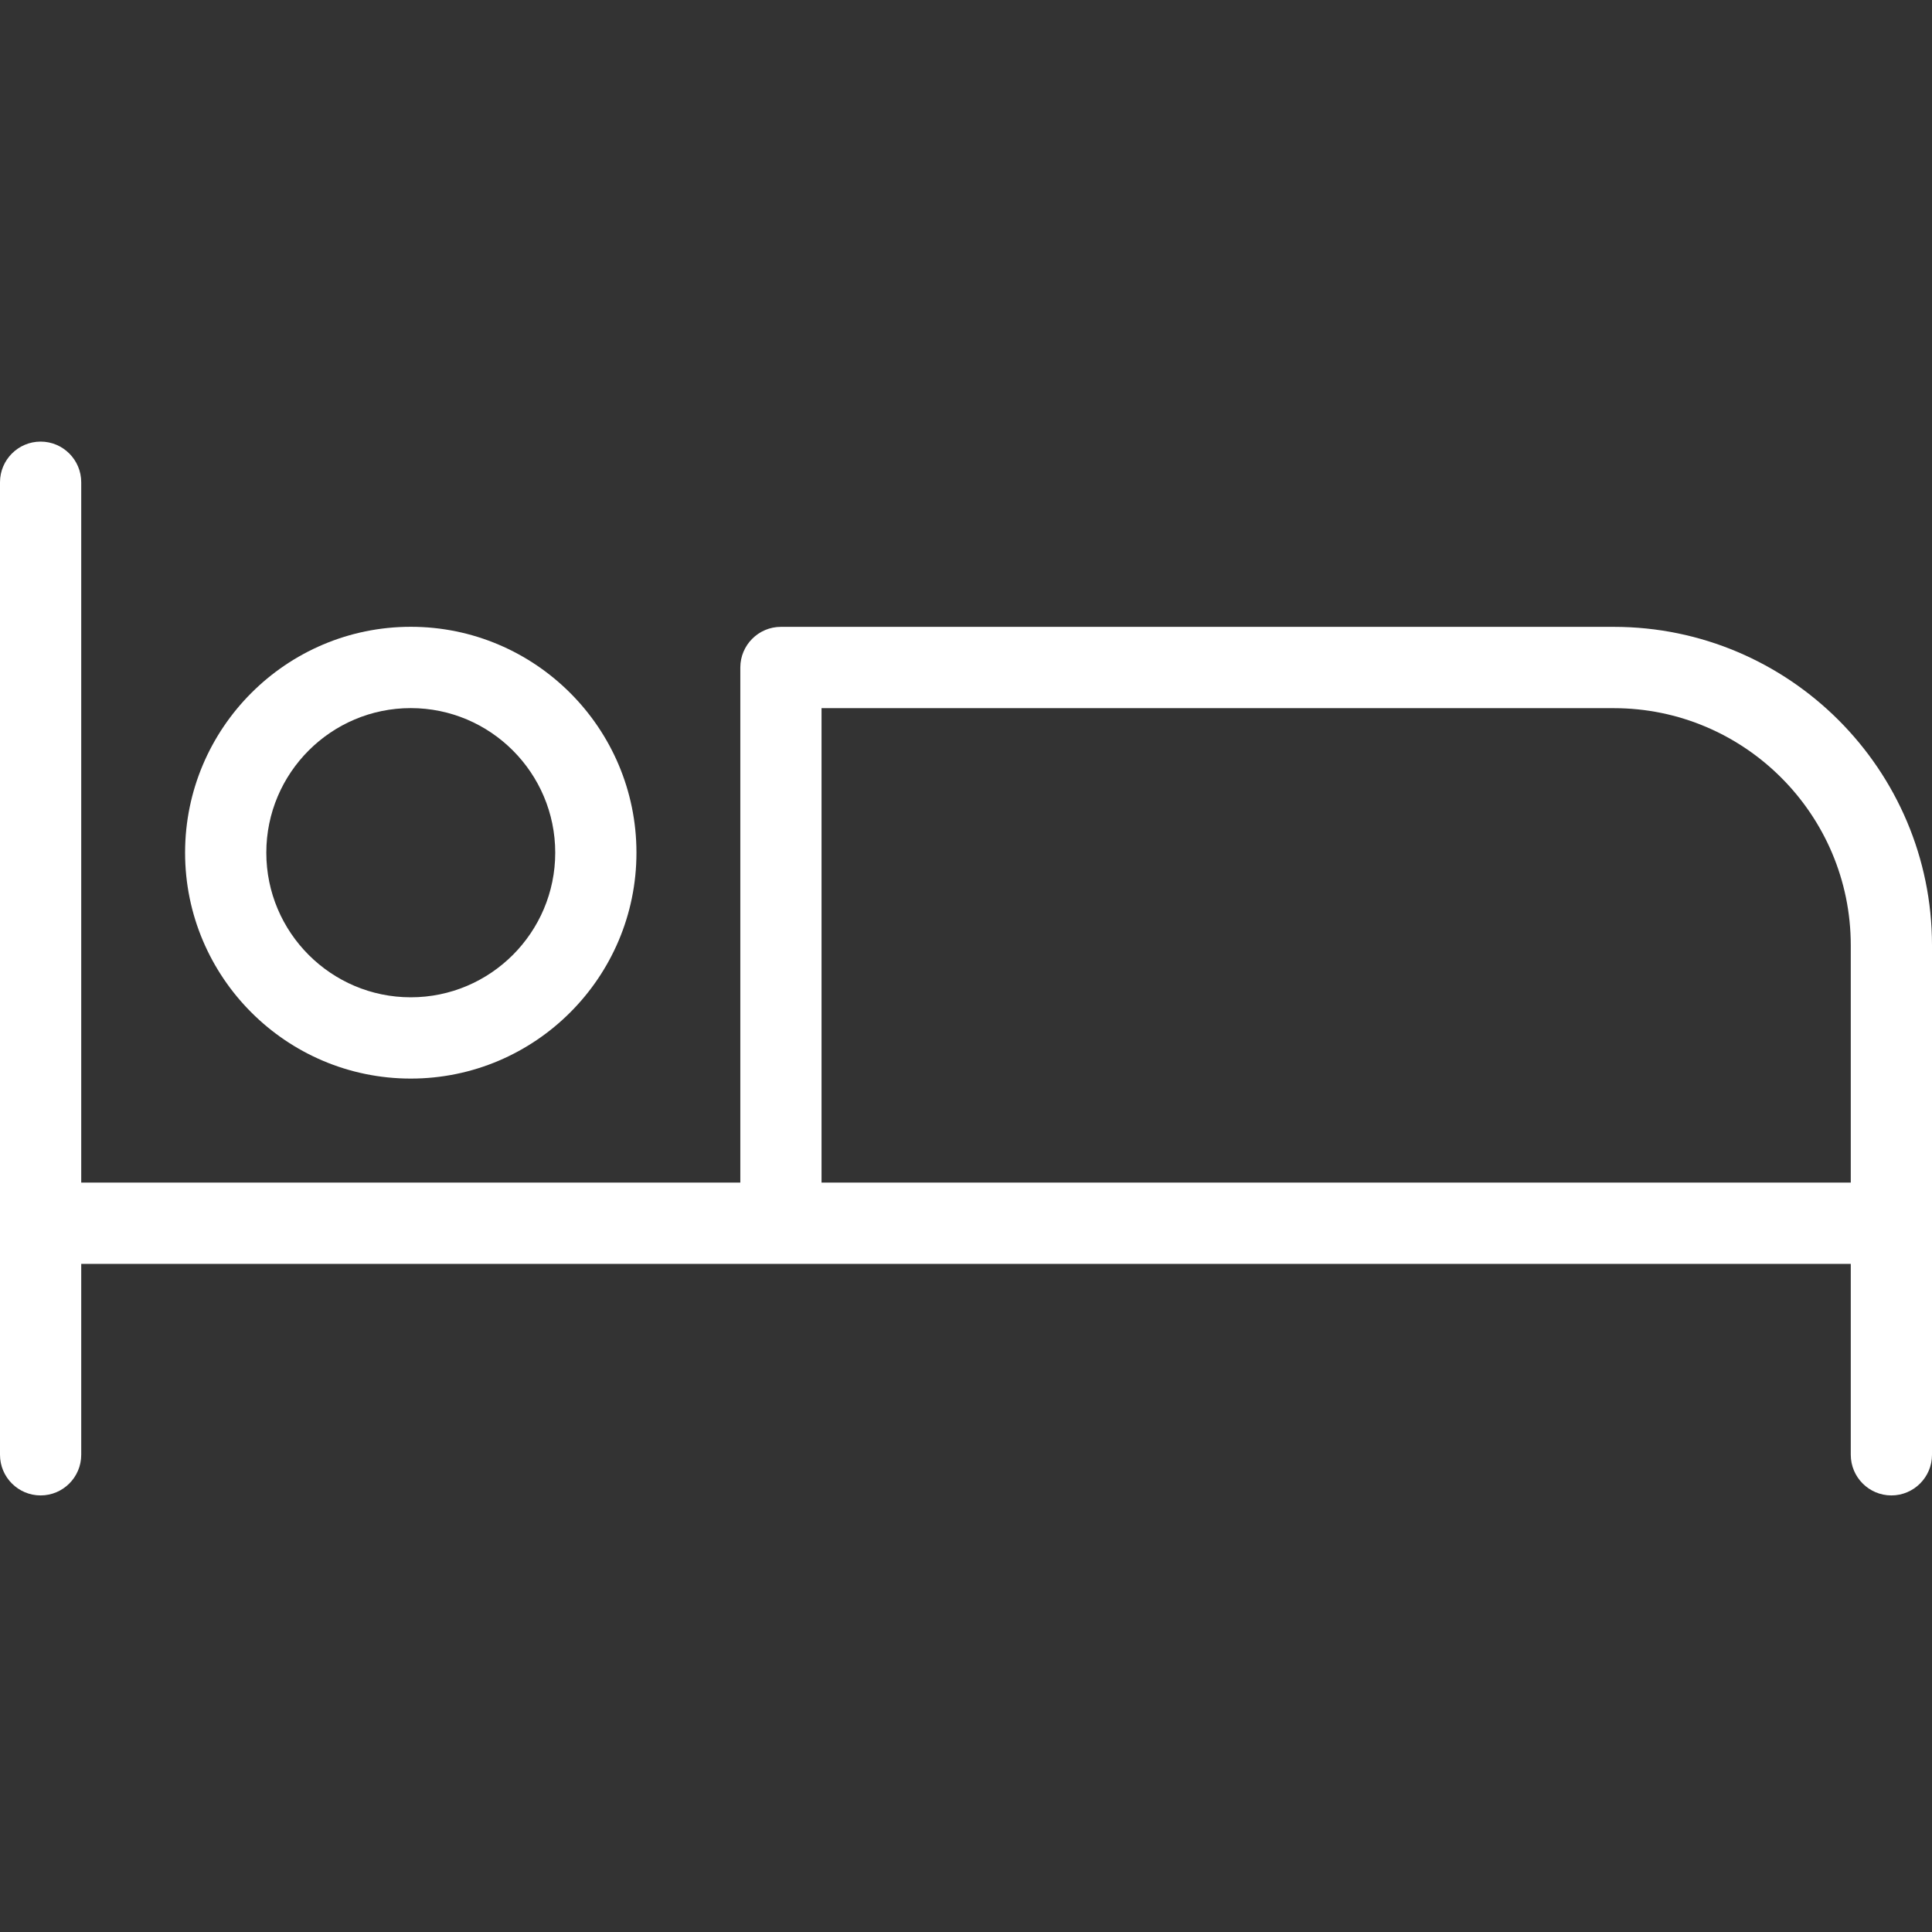
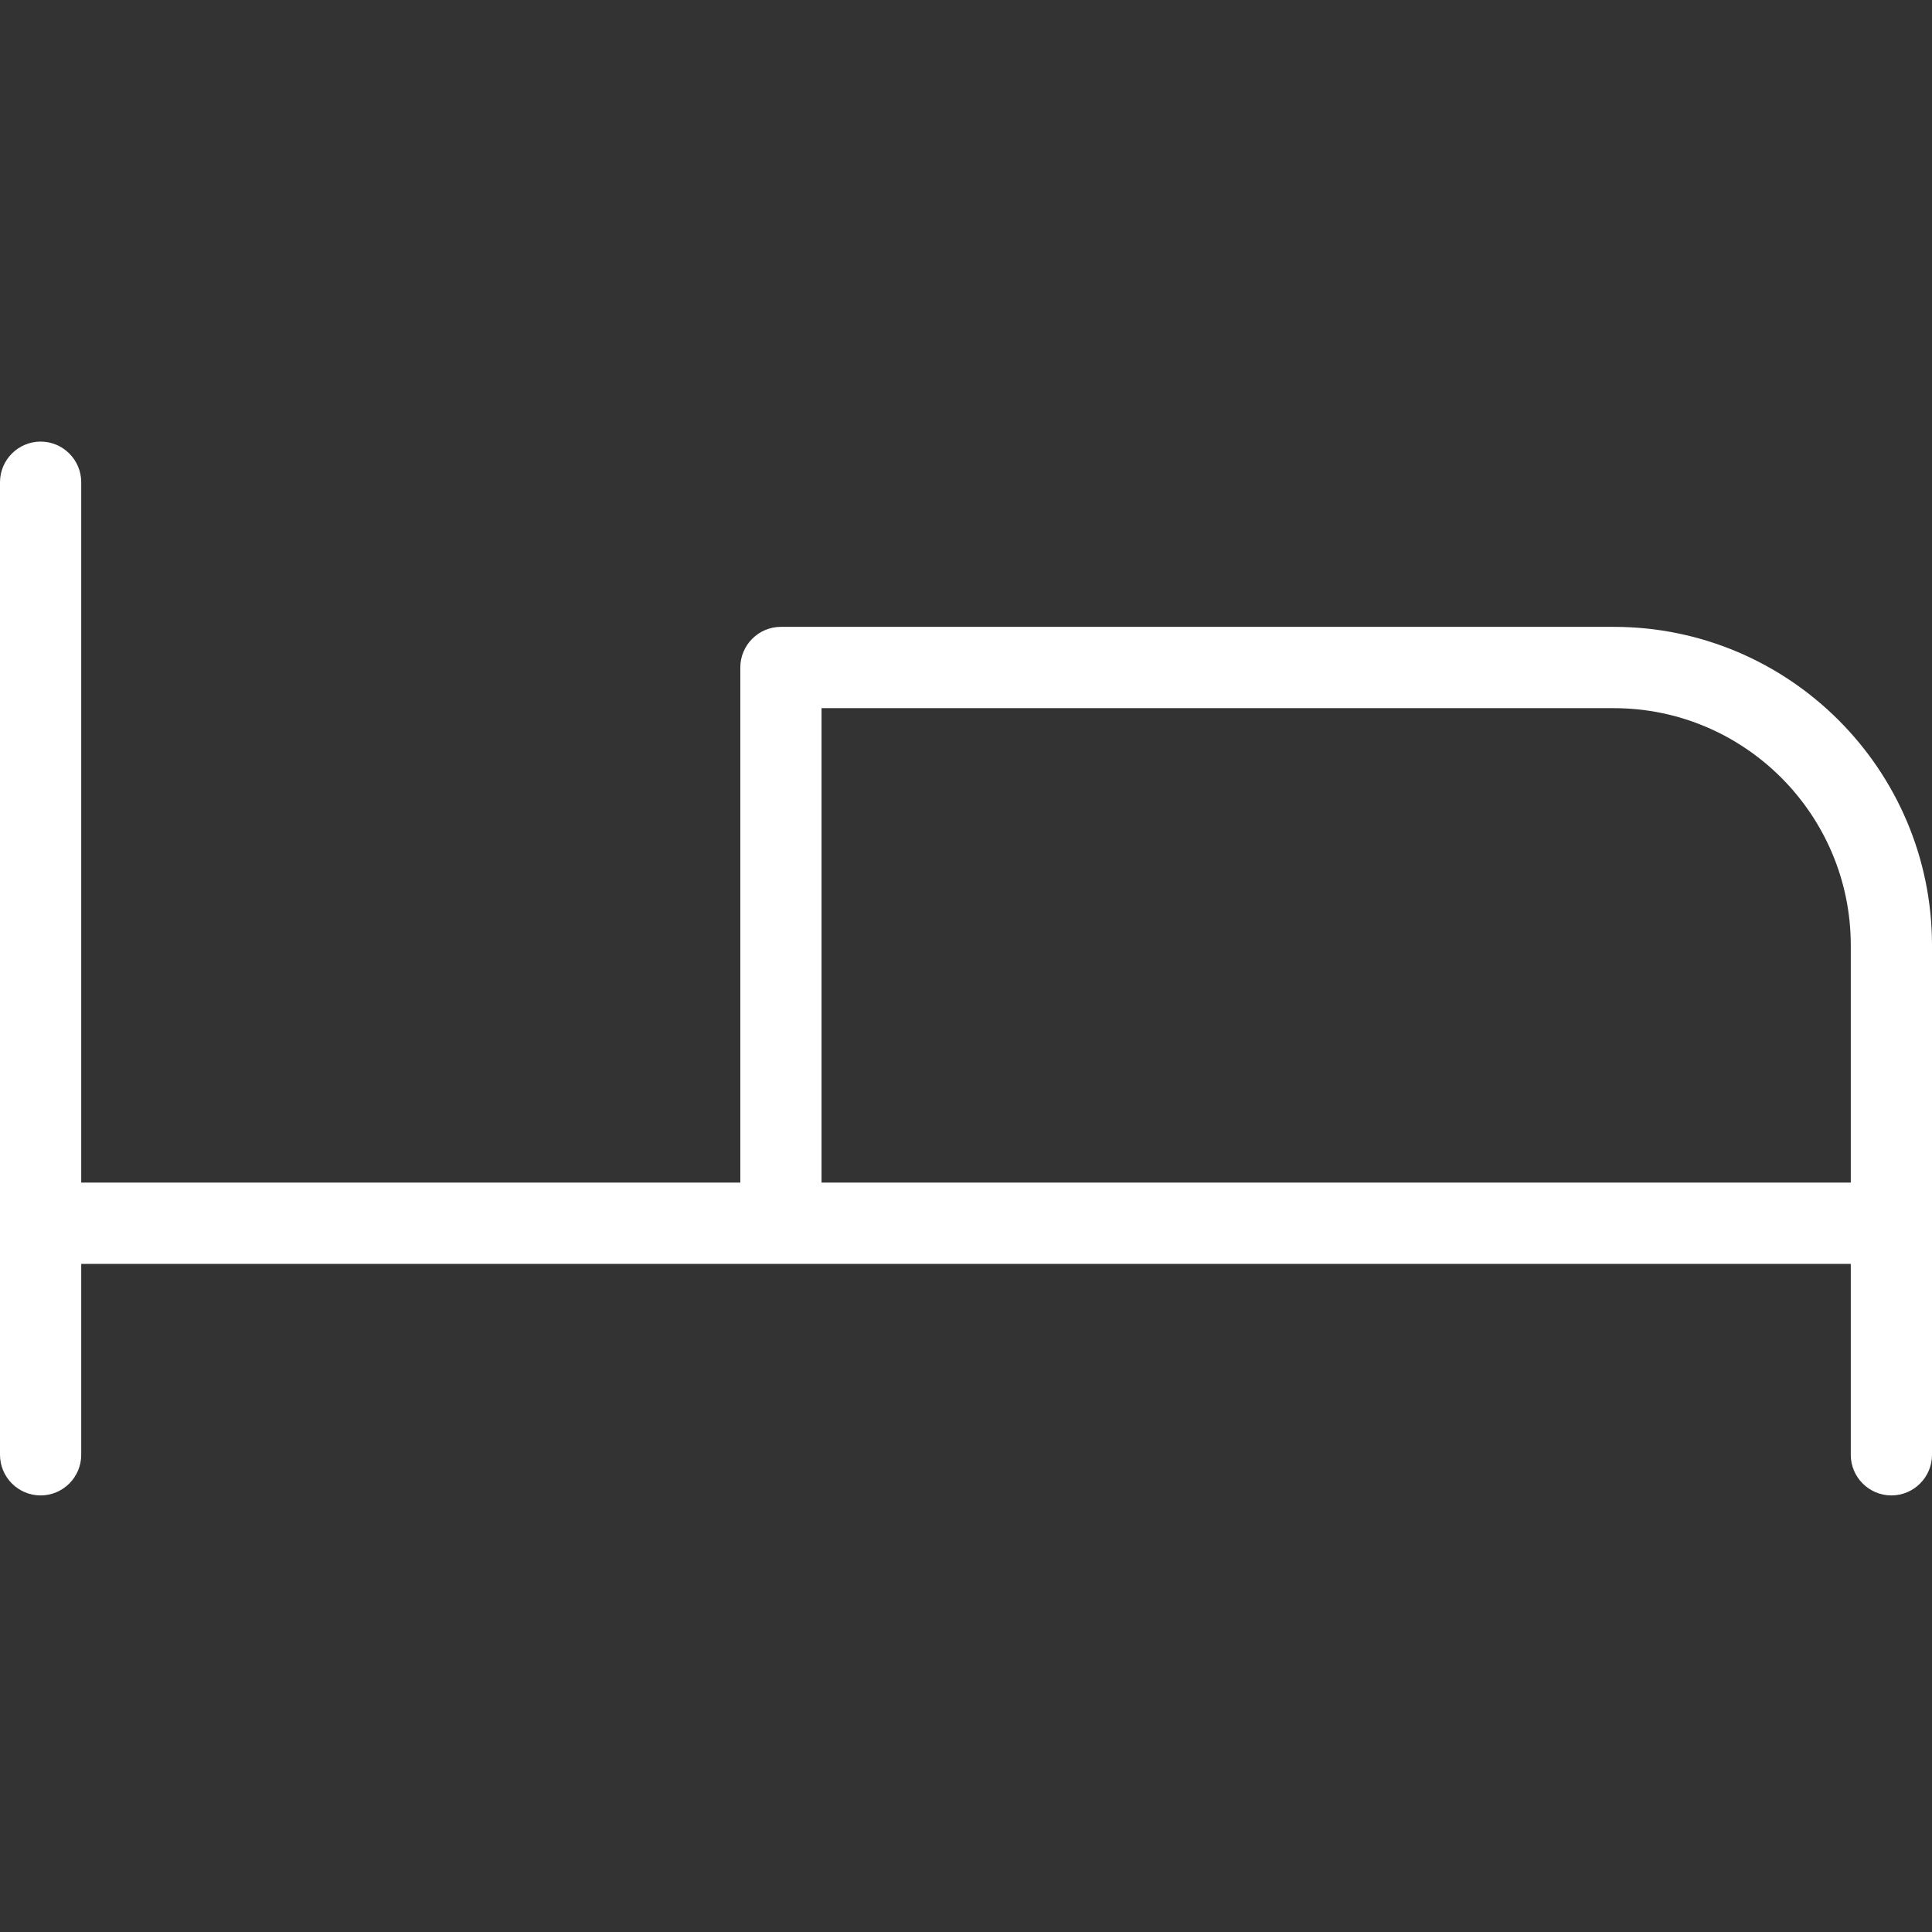
<svg xmlns="http://www.w3.org/2000/svg" width="70" height="70" viewBox="0 0 70 70" fill="none">
  <rect x="0" y="0" width="70" height="70" fill="#333333" stroke="none" />
  <path fill-rule="evenodd" clip-rule="evenodd" d="M58.47 22.712H28.294C27.483 22.712 26.823 23.373 26.823 24.185V42.847H2.943V17.473C2.943 16.661 2.283 16 1.472 16C0.66 16 0 16.661 0 17.473V52.709C0 53.522 0.66 54.182 1.472 54.182C2.283 54.182 2.943 53.522 2.943 52.709V45.793H67.057V52.709C67.057 53.522 67.717 54.182 68.528 54.182C69.34 54.182 70 53.522 70 52.709V34.252C70 27.889 64.828 22.712 58.47 22.712ZM29.766 42.847V25.658H58.47C63.205 25.658 67.057 29.513 67.057 34.252V42.847H29.766Z" fill="white" />
-   <path fill-rule="evenodd" clip-rule="evenodd" d="M14.883 39.079C19.392 39.079 23.06 35.408 23.06 30.895C23.06 26.382 19.392 22.71 14.883 22.71C10.374 22.71 6.706 26.382 6.706 30.895C6.706 35.408 10.375 39.079 14.883 39.079ZM14.883 25.656C17.77 25.656 20.117 28.006 20.117 30.895C20.117 33.784 17.77 36.134 14.883 36.134C11.997 36.134 9.649 33.784 9.649 30.895C9.649 28.006 11.997 25.656 14.883 25.656Z" fill="white" />
</svg>